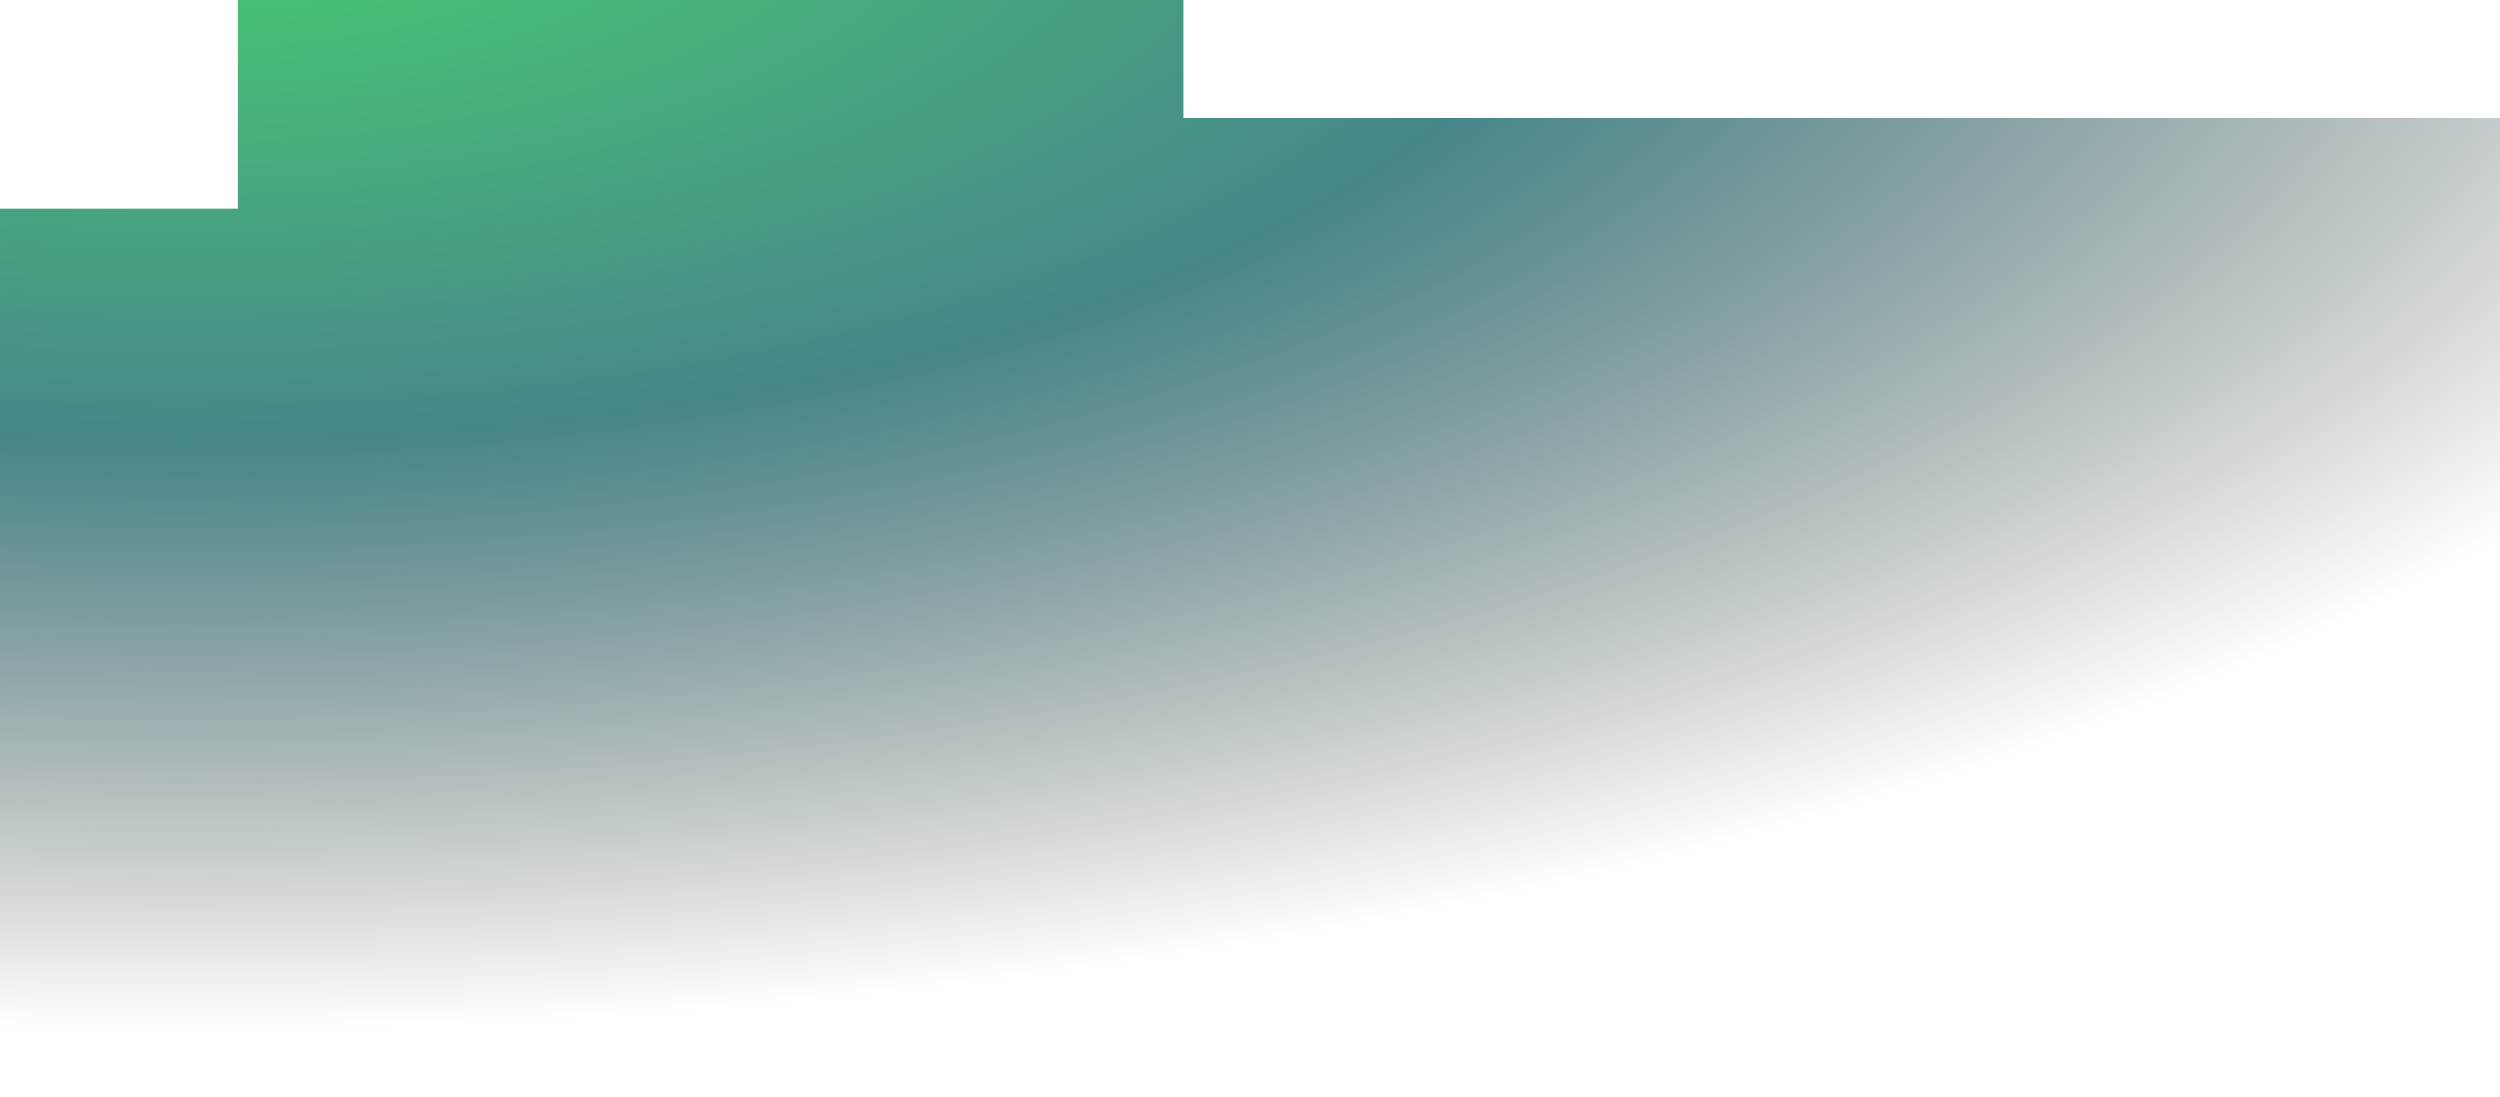
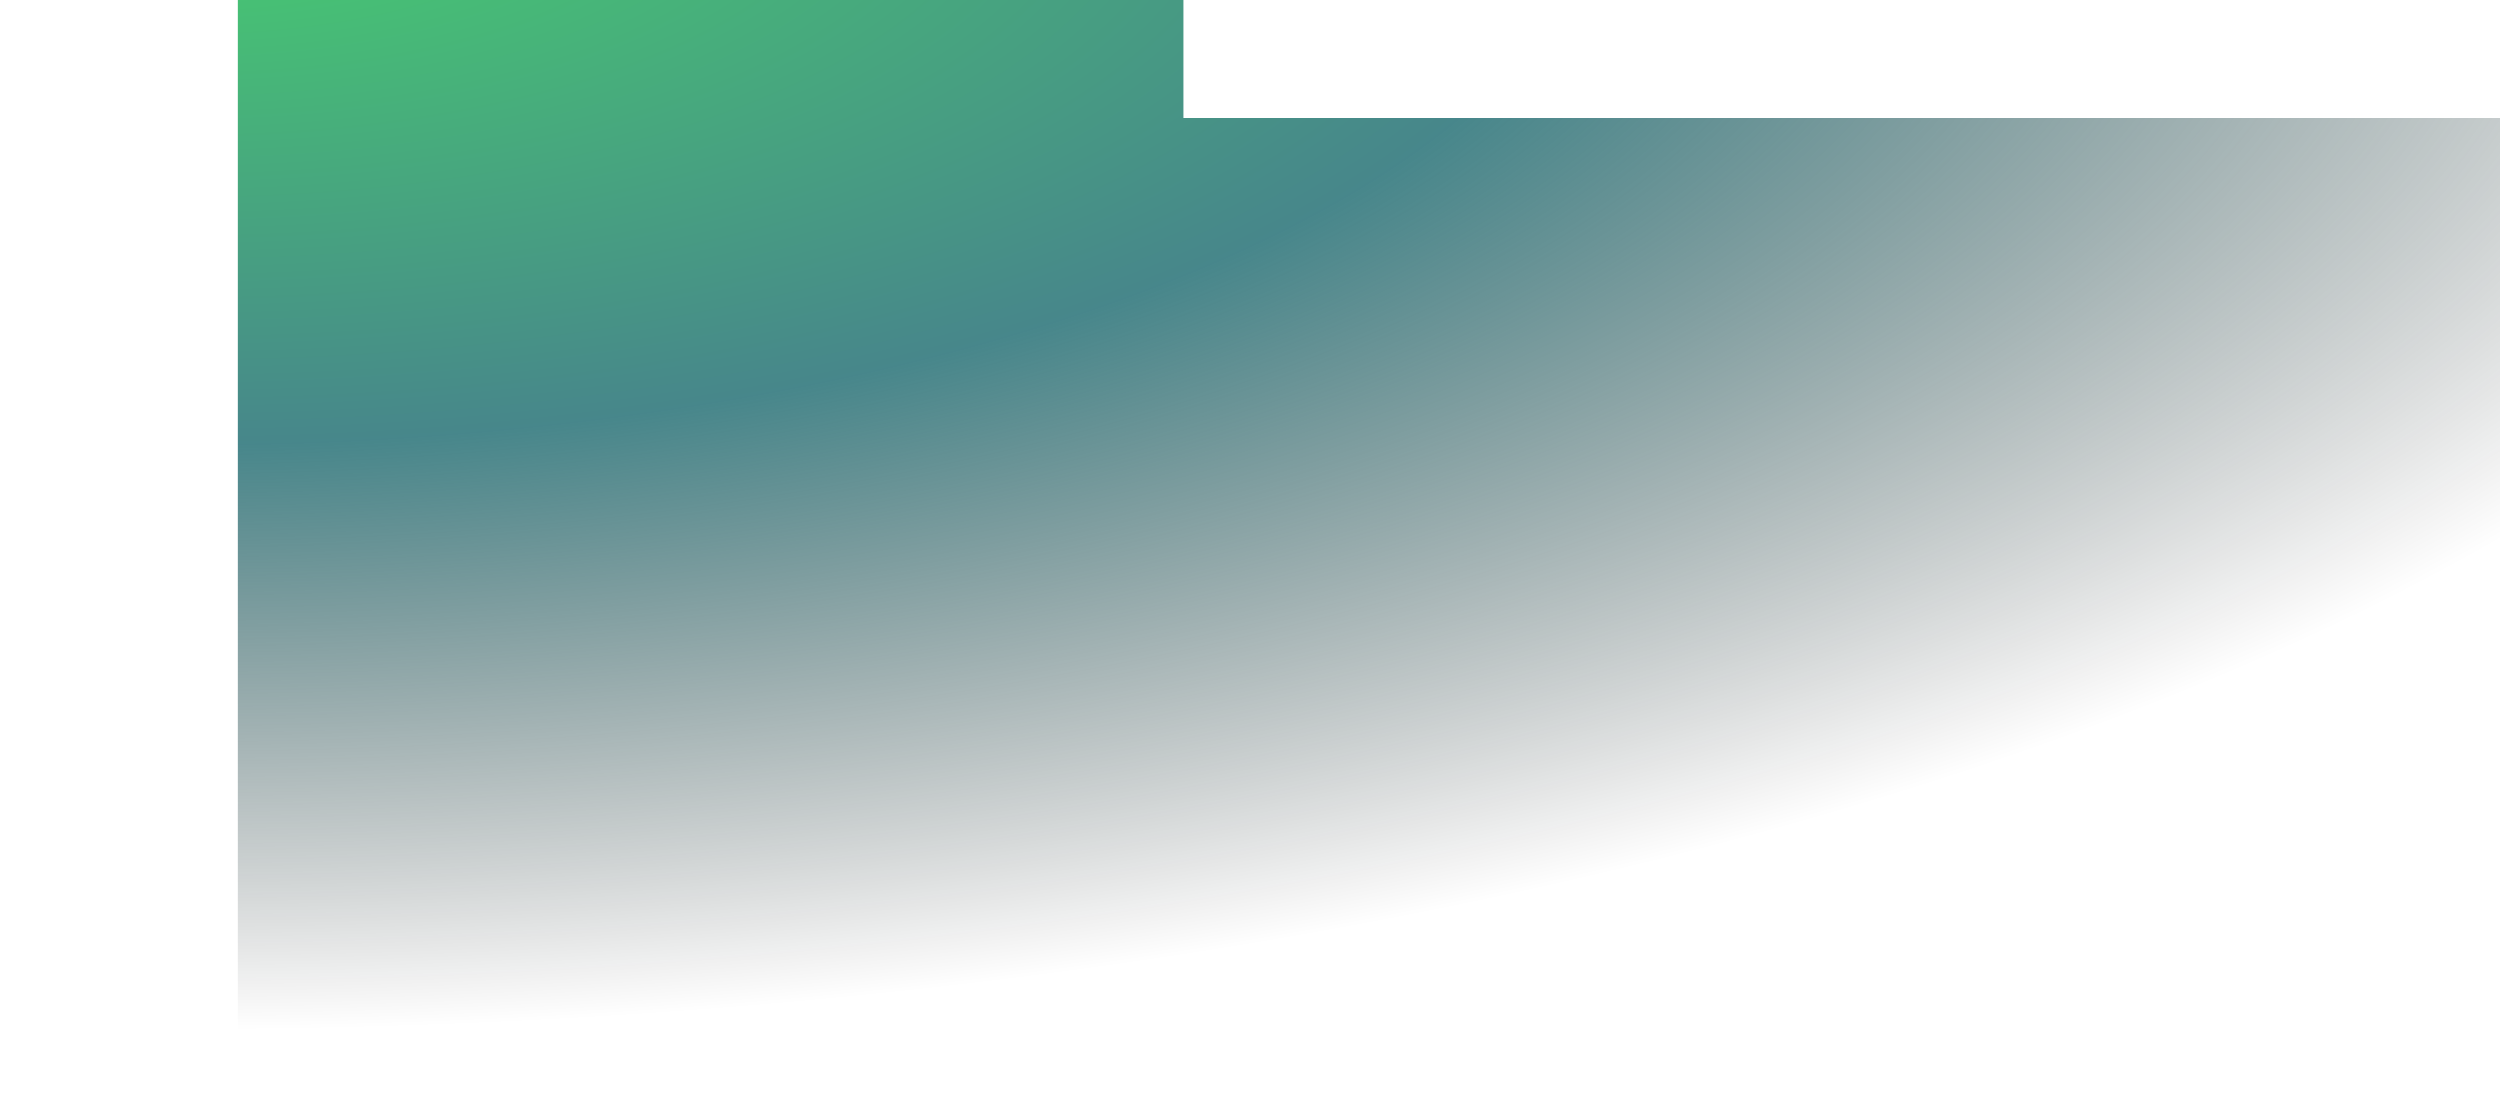
<svg xmlns="http://www.w3.org/2000/svg" width="1436" height="630" fill="none">
-   <path fill="url(#a)" fill-opacity=".72" d="M679.763 0H136.616v119.855H0V630h1436V67.782H679.763V0z" />
+   <path fill="url(#a)" fill-opacity=".72" d="M679.763 0H136.616v119.855V630h1436V67.782H679.763V0z" />
  <defs>
    <radialGradient id="a" cx="0" cy="0" r="1" gradientTransform="scale(1645.36 674.443) rotate(90 .091 -.03)" gradientUnits="userSpaceOnUse">
      <stop stop-color="#00C136" />
      <stop offset=".5" stop-color="#00585E" />
      <stop offset="1" stop-opacity="0" />
    </radialGradient>
  </defs>
</svg>